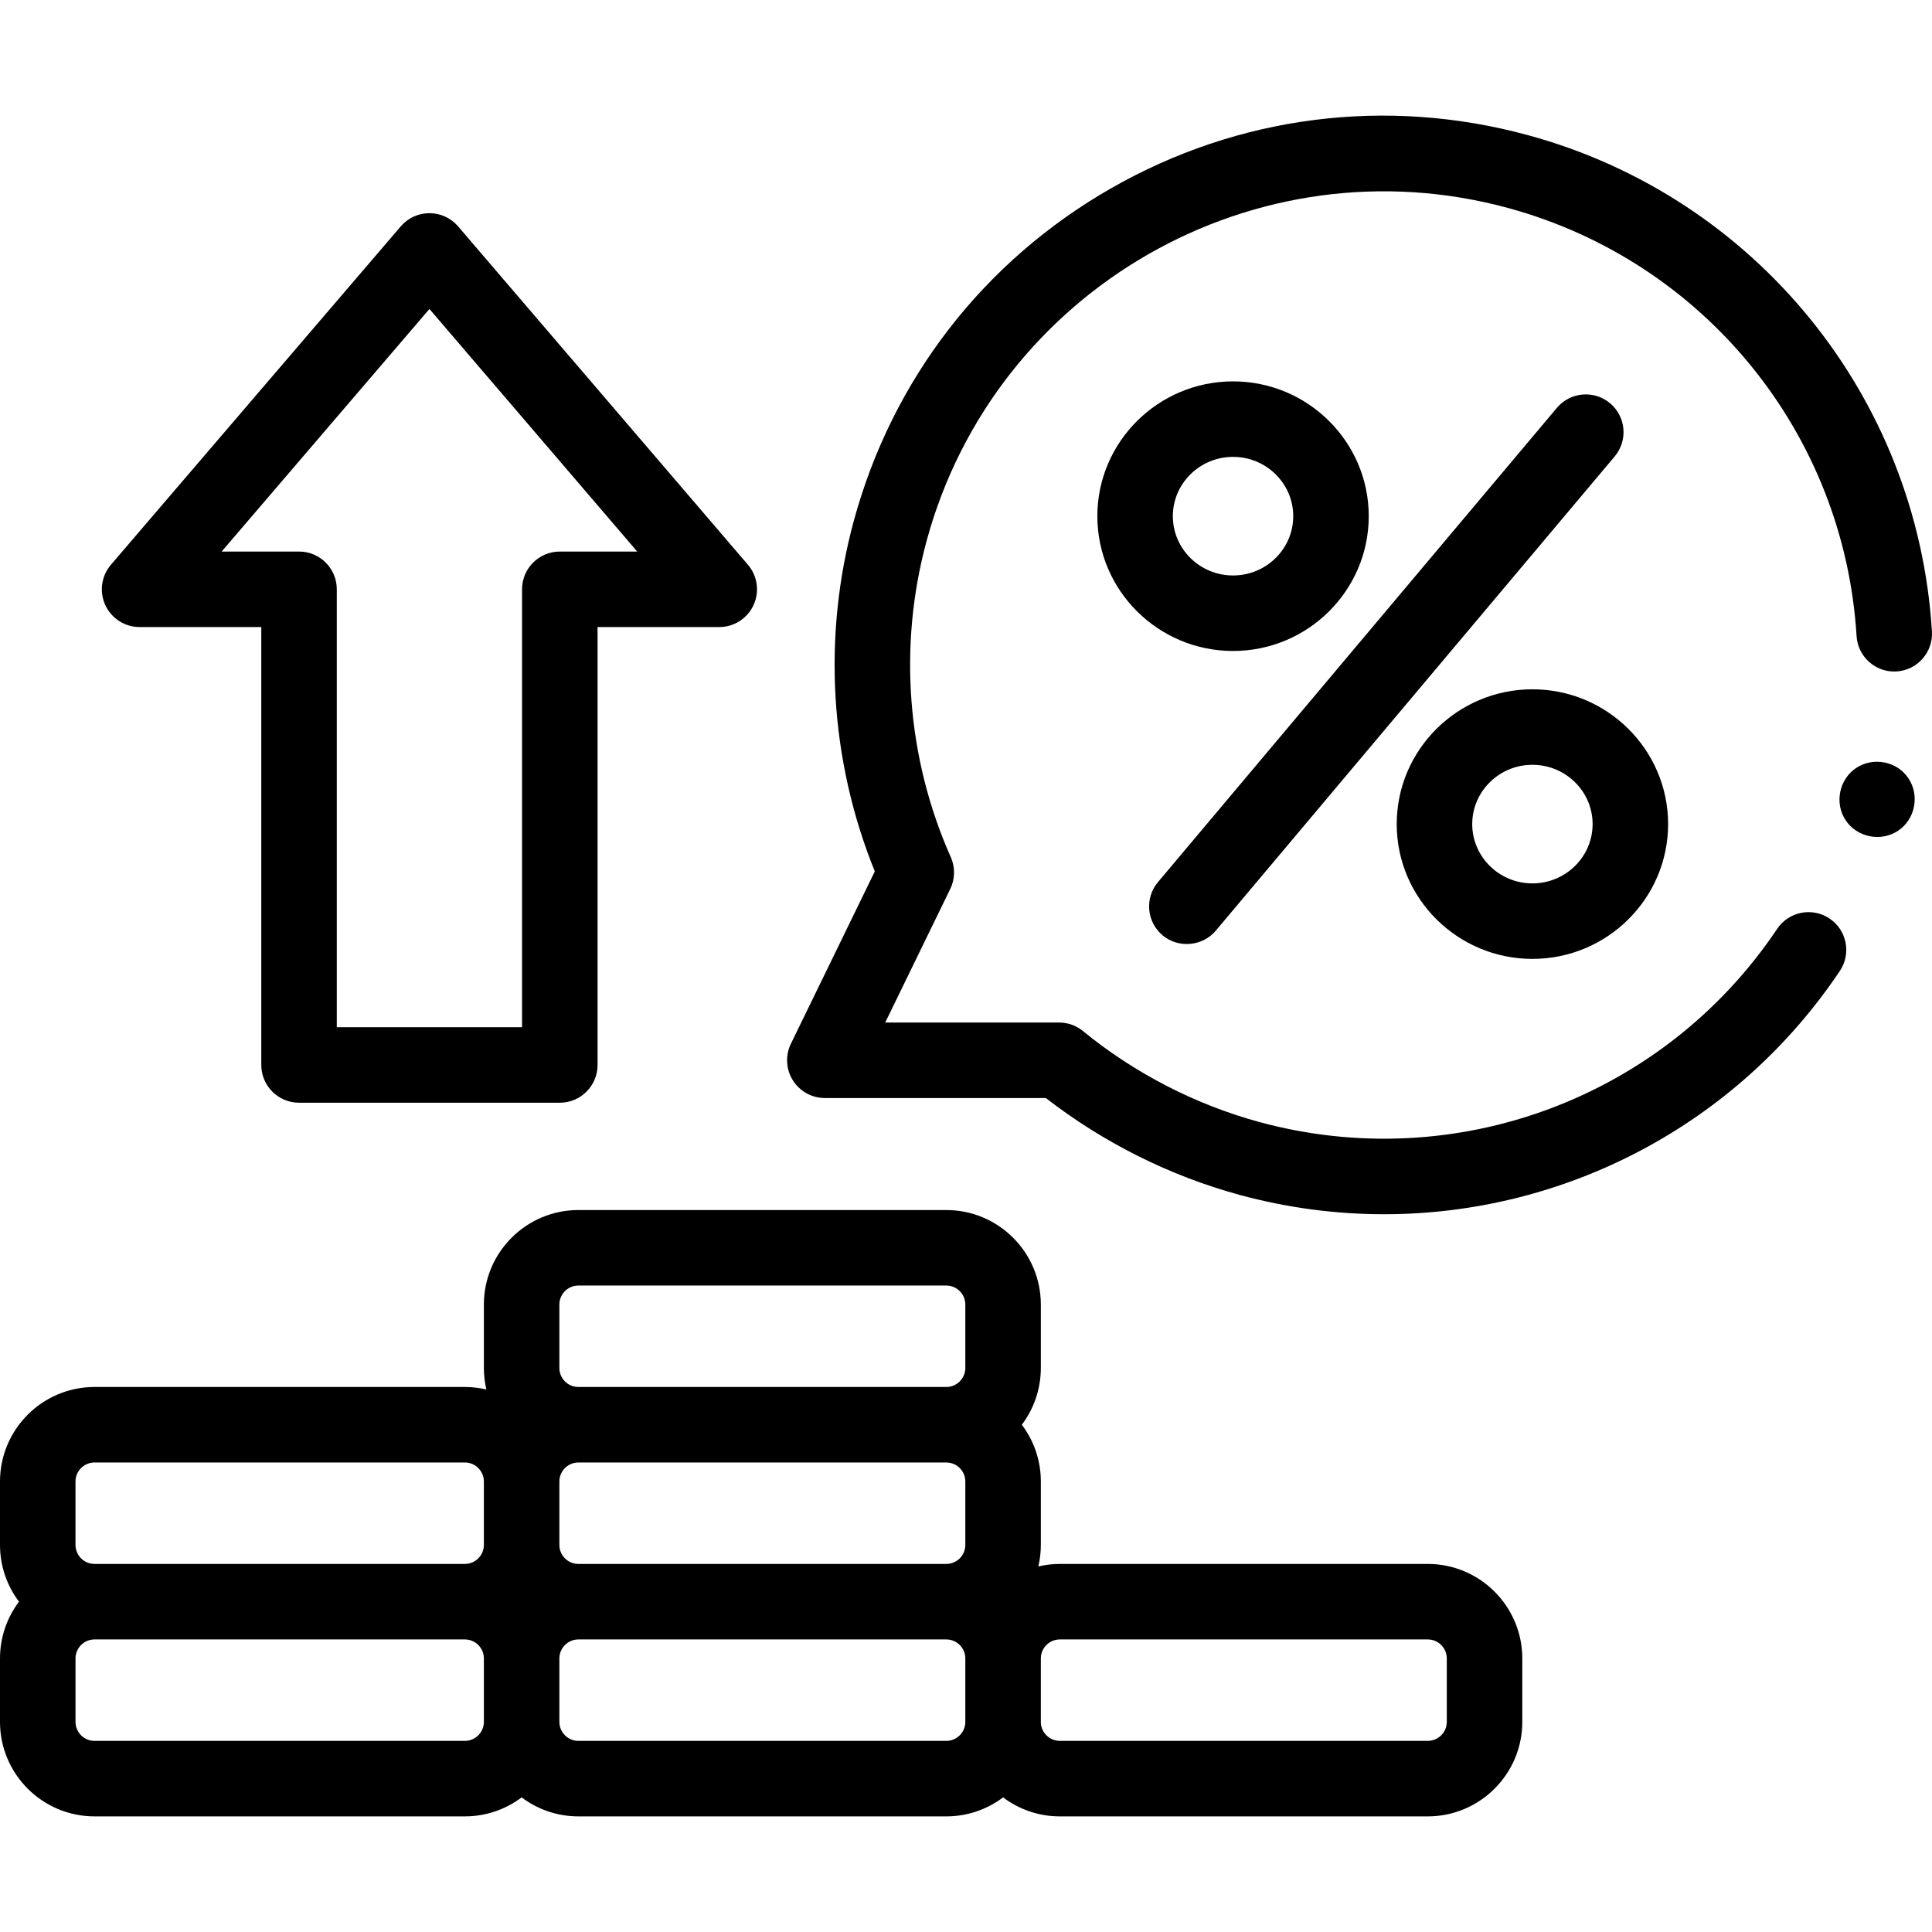
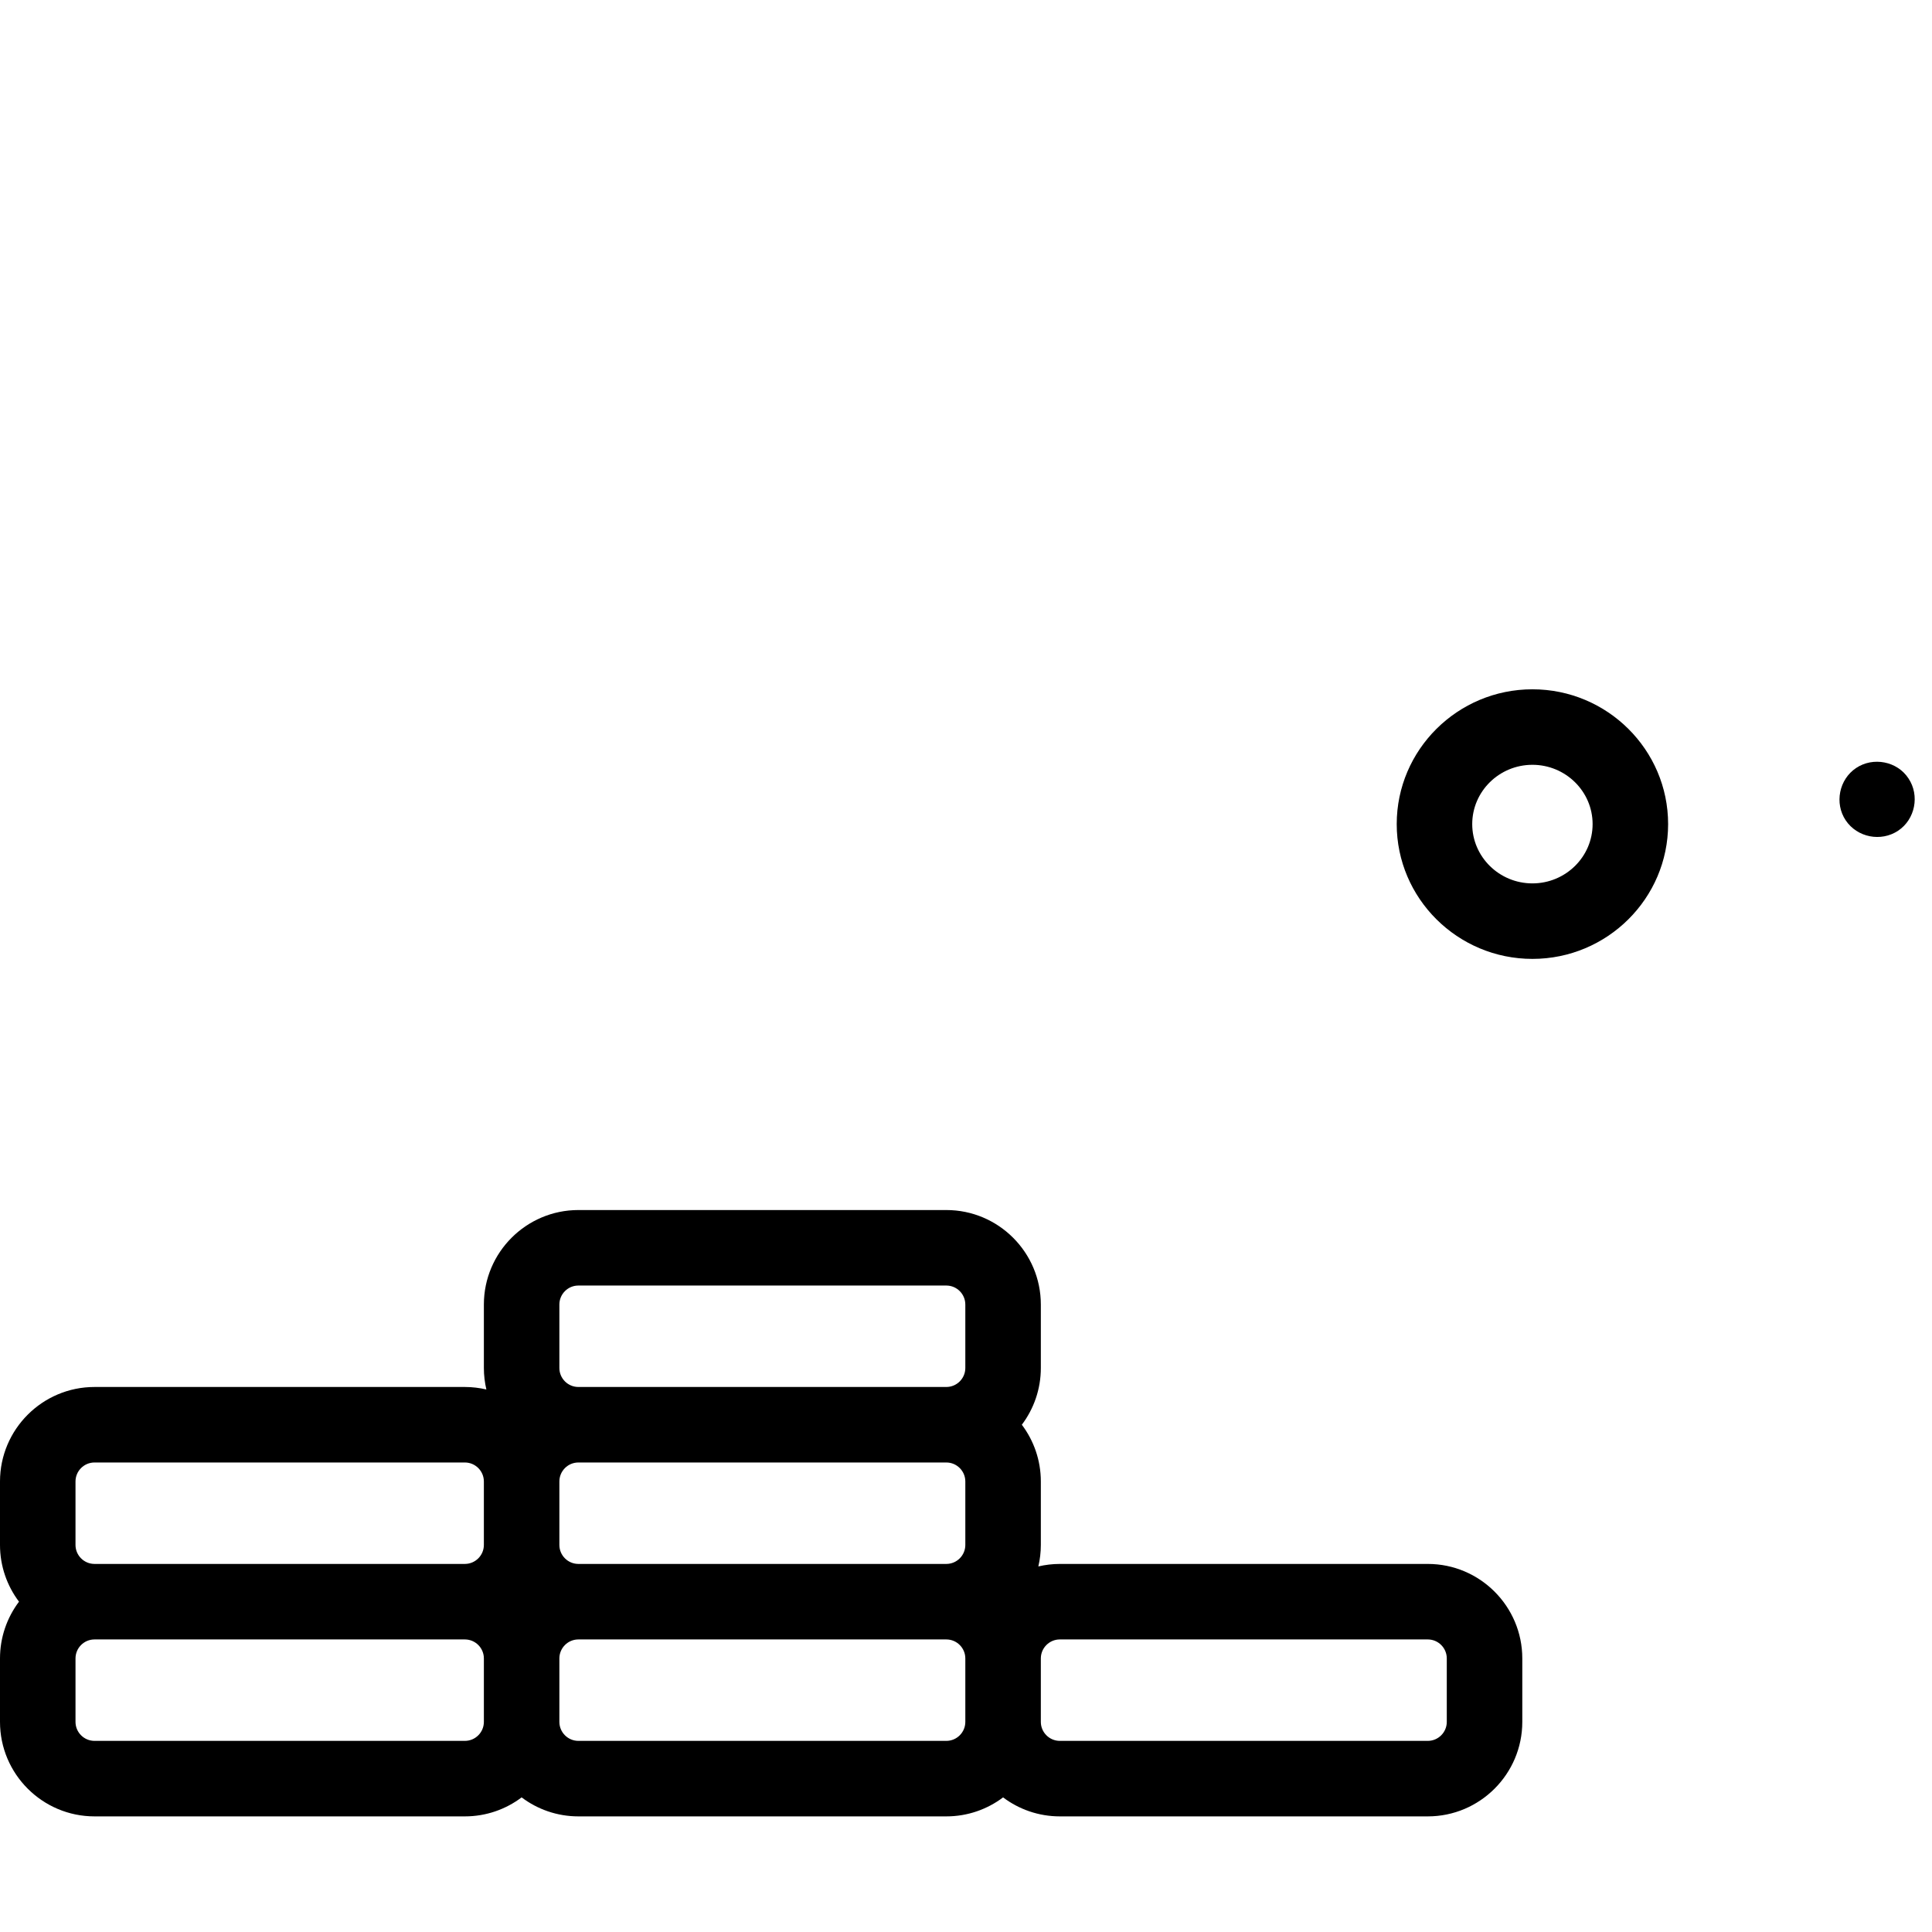
<svg xmlns="http://www.w3.org/2000/svg" id="Capa_1" enable-background="new 0 0 511.749 511.749" height="512" viewBox="0 0 511.749 511.749" width="512">
  <g>
-     <path d="m511.73 167.26c-3.803-62.238-46.803-115.068-107.002-131.461-37.486-10.209-76.706-5.207-110.434 14.082-33.727 19.289-57.922 50.558-68.13 88.045-8.361 30.703-6.37 63.501 5.555 92.89l-22.226 45.653c-1.509 3.099-1.315 6.757.513 9.68 1.828 2.922 5.032 4.697 8.479 4.697h58.537c15.176 11.785 32.827 20.623 51.269 25.645 12.716 3.463 25.589 5.138 38.317 5.137 47.665 0 93.271-23.483 120.738-64.452 3.076-4.587 1.851-10.799-2.737-13.874-4.587-3.075-10.799-1.852-13.874 2.737-30.016 44.77-85.144 65.325-137.189 51.155-16.913-4.605-33.061-12.935-46.696-24.088-1.786-1.462-4.023-2.26-6.331-2.26h-46.042l17.22-35.37c1.292-2.653 1.346-5.742.146-8.439-11.684-26.28-13.95-56.061-6.381-83.855 18.176-66.746 87.266-106.262 154.012-88.085 51.925 14.14 89.015 59.705 92.294 113.383.337 5.514 5.094 9.725 10.591 9.372 5.512-.338 9.708-5.08 9.371-10.592z" />
-     <path d="m79.211 292.089h69.071c5.523 0 10-4.478 10-10v-115.994h32.234c3.905 0 7.452-2.272 9.084-5.82 1.632-3.547 1.05-7.72-1.49-10.685l-76.769-89.627c-1.9-2.219-4.674-3.495-7.595-3.495s-5.695 1.276-7.595 3.495l-76.77 89.627c-2.54 2.965-3.122 7.138-1.49 10.685 1.632 3.548 5.18 5.82 9.084 5.82h32.234v115.994c.002 5.523 4.479 10 10.002 10zm-20.501-145.994 55.037-64.255 55.037 64.255h-20.501c-5.523 0-10 4.478-10 10v115.994h-49.072v-115.994c0-5.522-4.477-10-10-10z" />
-     <path d="m307.937 247.742c4.172 3.507 10.583 2.954 14.09-1.215l105.667-125.62c3.556-4.227 3.012-10.535-1.215-14.09-4.229-3.556-10.535-3.01-14.09 1.215l-105.667 125.62c-3.556 4.226-3.012 10.535 1.215 14.09z" />
-     <path d="m362.553 136.724c0-19.687-16.124-35.705-35.943-35.705s-35.944 16.018-35.944 35.705c0 19.688 16.125 35.706 35.944 35.706s35.943-16.017 35.943-35.706zm-51.888 0c0-8.66 7.152-15.705 15.944-15.705 8.791 0 15.943 7.045 15.943 15.705s-7.152 15.706-15.943 15.706c-8.792 0-15.944-7.046-15.944-15.706z" />
    <path d="m405.907 253.992c19.819 0 35.943-16.018 35.943-35.705 0-19.688-16.124-35.706-35.943-35.706s-35.943 16.018-35.943 35.706c0 19.687 16.124 35.705 35.943 35.705zm0-51.411c8.791 0 15.943 7.046 15.943 15.706s-7.152 15.705-15.943 15.705-15.943-7.045-15.943-15.705 7.152-15.706 15.943-15.706z" />
    <path d="m25.036 481.124h98.098c5.638 0 10.846-1.875 15.035-5.032 4.19 3.157 9.397 5.032 15.036 5.032h97.458c5.638 0 10.846-1.875 15.035-5.032 4.19 3.157 9.398 5.032 15.036 5.032h97.457c13.805 0 25.036-11.231 25.036-25.036v-16.798c0-13.805-11.231-25.035-25.036-25.035h-97.457c-1.96 0-3.866.234-5.698.662.428-1.832.662-3.738.662-5.698v-16.799c0-5.638-1.875-10.846-5.032-15.035 3.157-4.19 5.032-9.398 5.032-15.036v-16.799c0-13.805-11.23-25.035-25.035-25.035h-97.458c-13.805 0-25.036 11.23-25.036 25.035v16.799c0 1.96.234 3.866.662 5.698-1.832-.428-3.737-.662-5.697-.662h-98.098c-13.805-.001-25.036 11.23-25.036 25.034v16.799c0 5.638 1.875 10.846 5.032 15.036-3.157 4.19-5.032 9.397-5.032 15.036v16.799c0 13.804 11.231 25.035 25.036 25.035zm98.097-20h-98.097c-2.777 0-5.036-2.259-5.036-5.036v-16.798c0-2.776 2.259-5.035 5.036-5.035h98.098c2.776 0 5.035 2.259 5.035 5.035v16.799c-.001 2.777-2.259 5.035-5.036 5.035zm132.564-68.705v16.799c0 2.777-2.259 5.036-5.035 5.036h-97.458c-2.777 0-5.036-2.259-5.036-5.036v-16.799c0-2.776 2.259-5.035 5.036-5.035h97.458c2.776 0 5.035 2.259 5.035 5.035zm-5.035 68.705h-97.458c-2.777 0-5.036-2.259-5.036-5.036v-16.798c0-2.776 2.259-5.035 5.036-5.035h97.458c2.776 0 5.035 2.259 5.035 5.035v16.799c0 2.777-2.259 5.035-5.035 5.035zm30.071-26.87h97.457c2.777 0 5.036 2.259 5.036 5.035v16.799c0 2.777-2.259 5.036-5.036 5.036h-97.457c-2.777 0-5.036-2.259-5.036-5.036v-16.798c0-2.777 2.259-5.036 5.036-5.036zm-132.565-88.705c0-2.776 2.259-5.035 5.036-5.035h97.458c2.776 0 5.035 2.259 5.035 5.035v16.799c0 2.777-2.259 5.036-5.035 5.036h-97.458c-2.777 0-5.036-2.259-5.036-5.036zm-128.168 46.87c0-2.776 2.259-5.035 5.036-5.035h98.098c2.776 0 5.035 2.259 5.035 5.035v16.799c0 2.777-2.259 5.036-5.035 5.036h-98.098c-2.777 0-5.036-2.259-5.036-5.036z" />
    <path d="m505.52 206.189c-2.982-4.563-9.355-5.771-13.859-2.77-4.53 3.019-5.798 9.341-2.771 13.869 3.032 4.536 9.334 5.772 13.87 2.761 4.537-3.011 5.775-9.341 2.76-13.86z" />
  </g>
</svg>